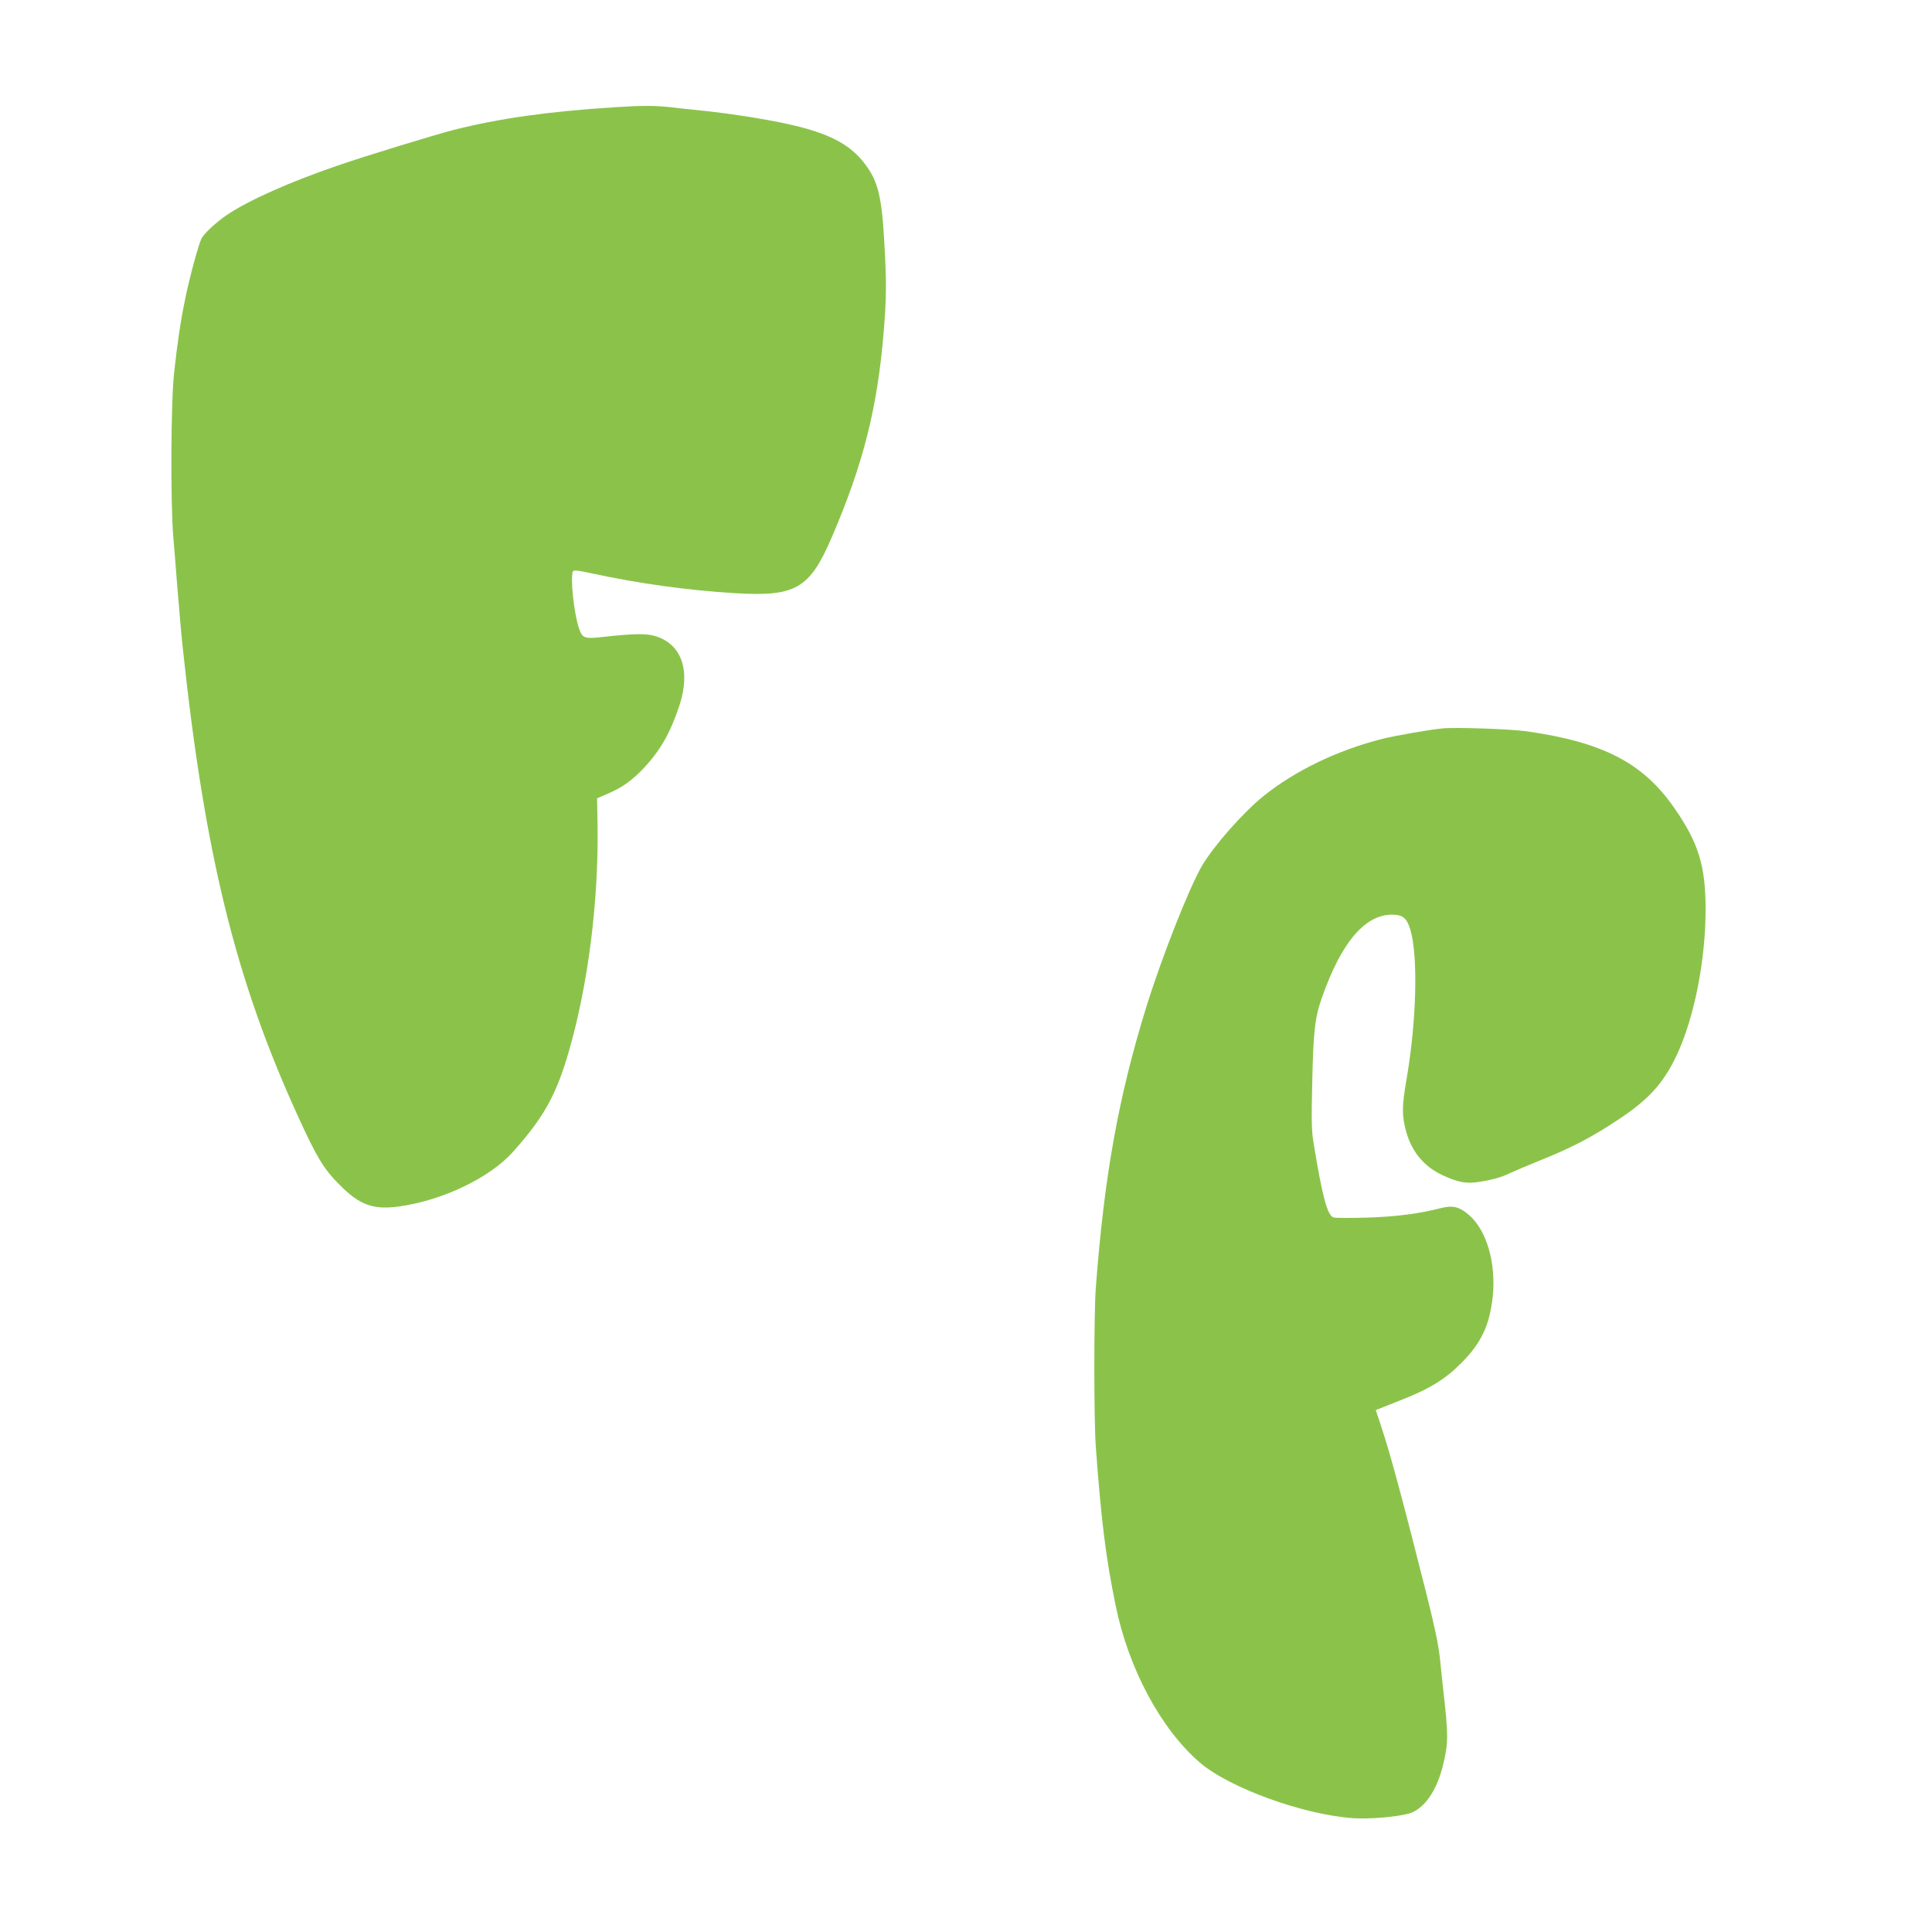
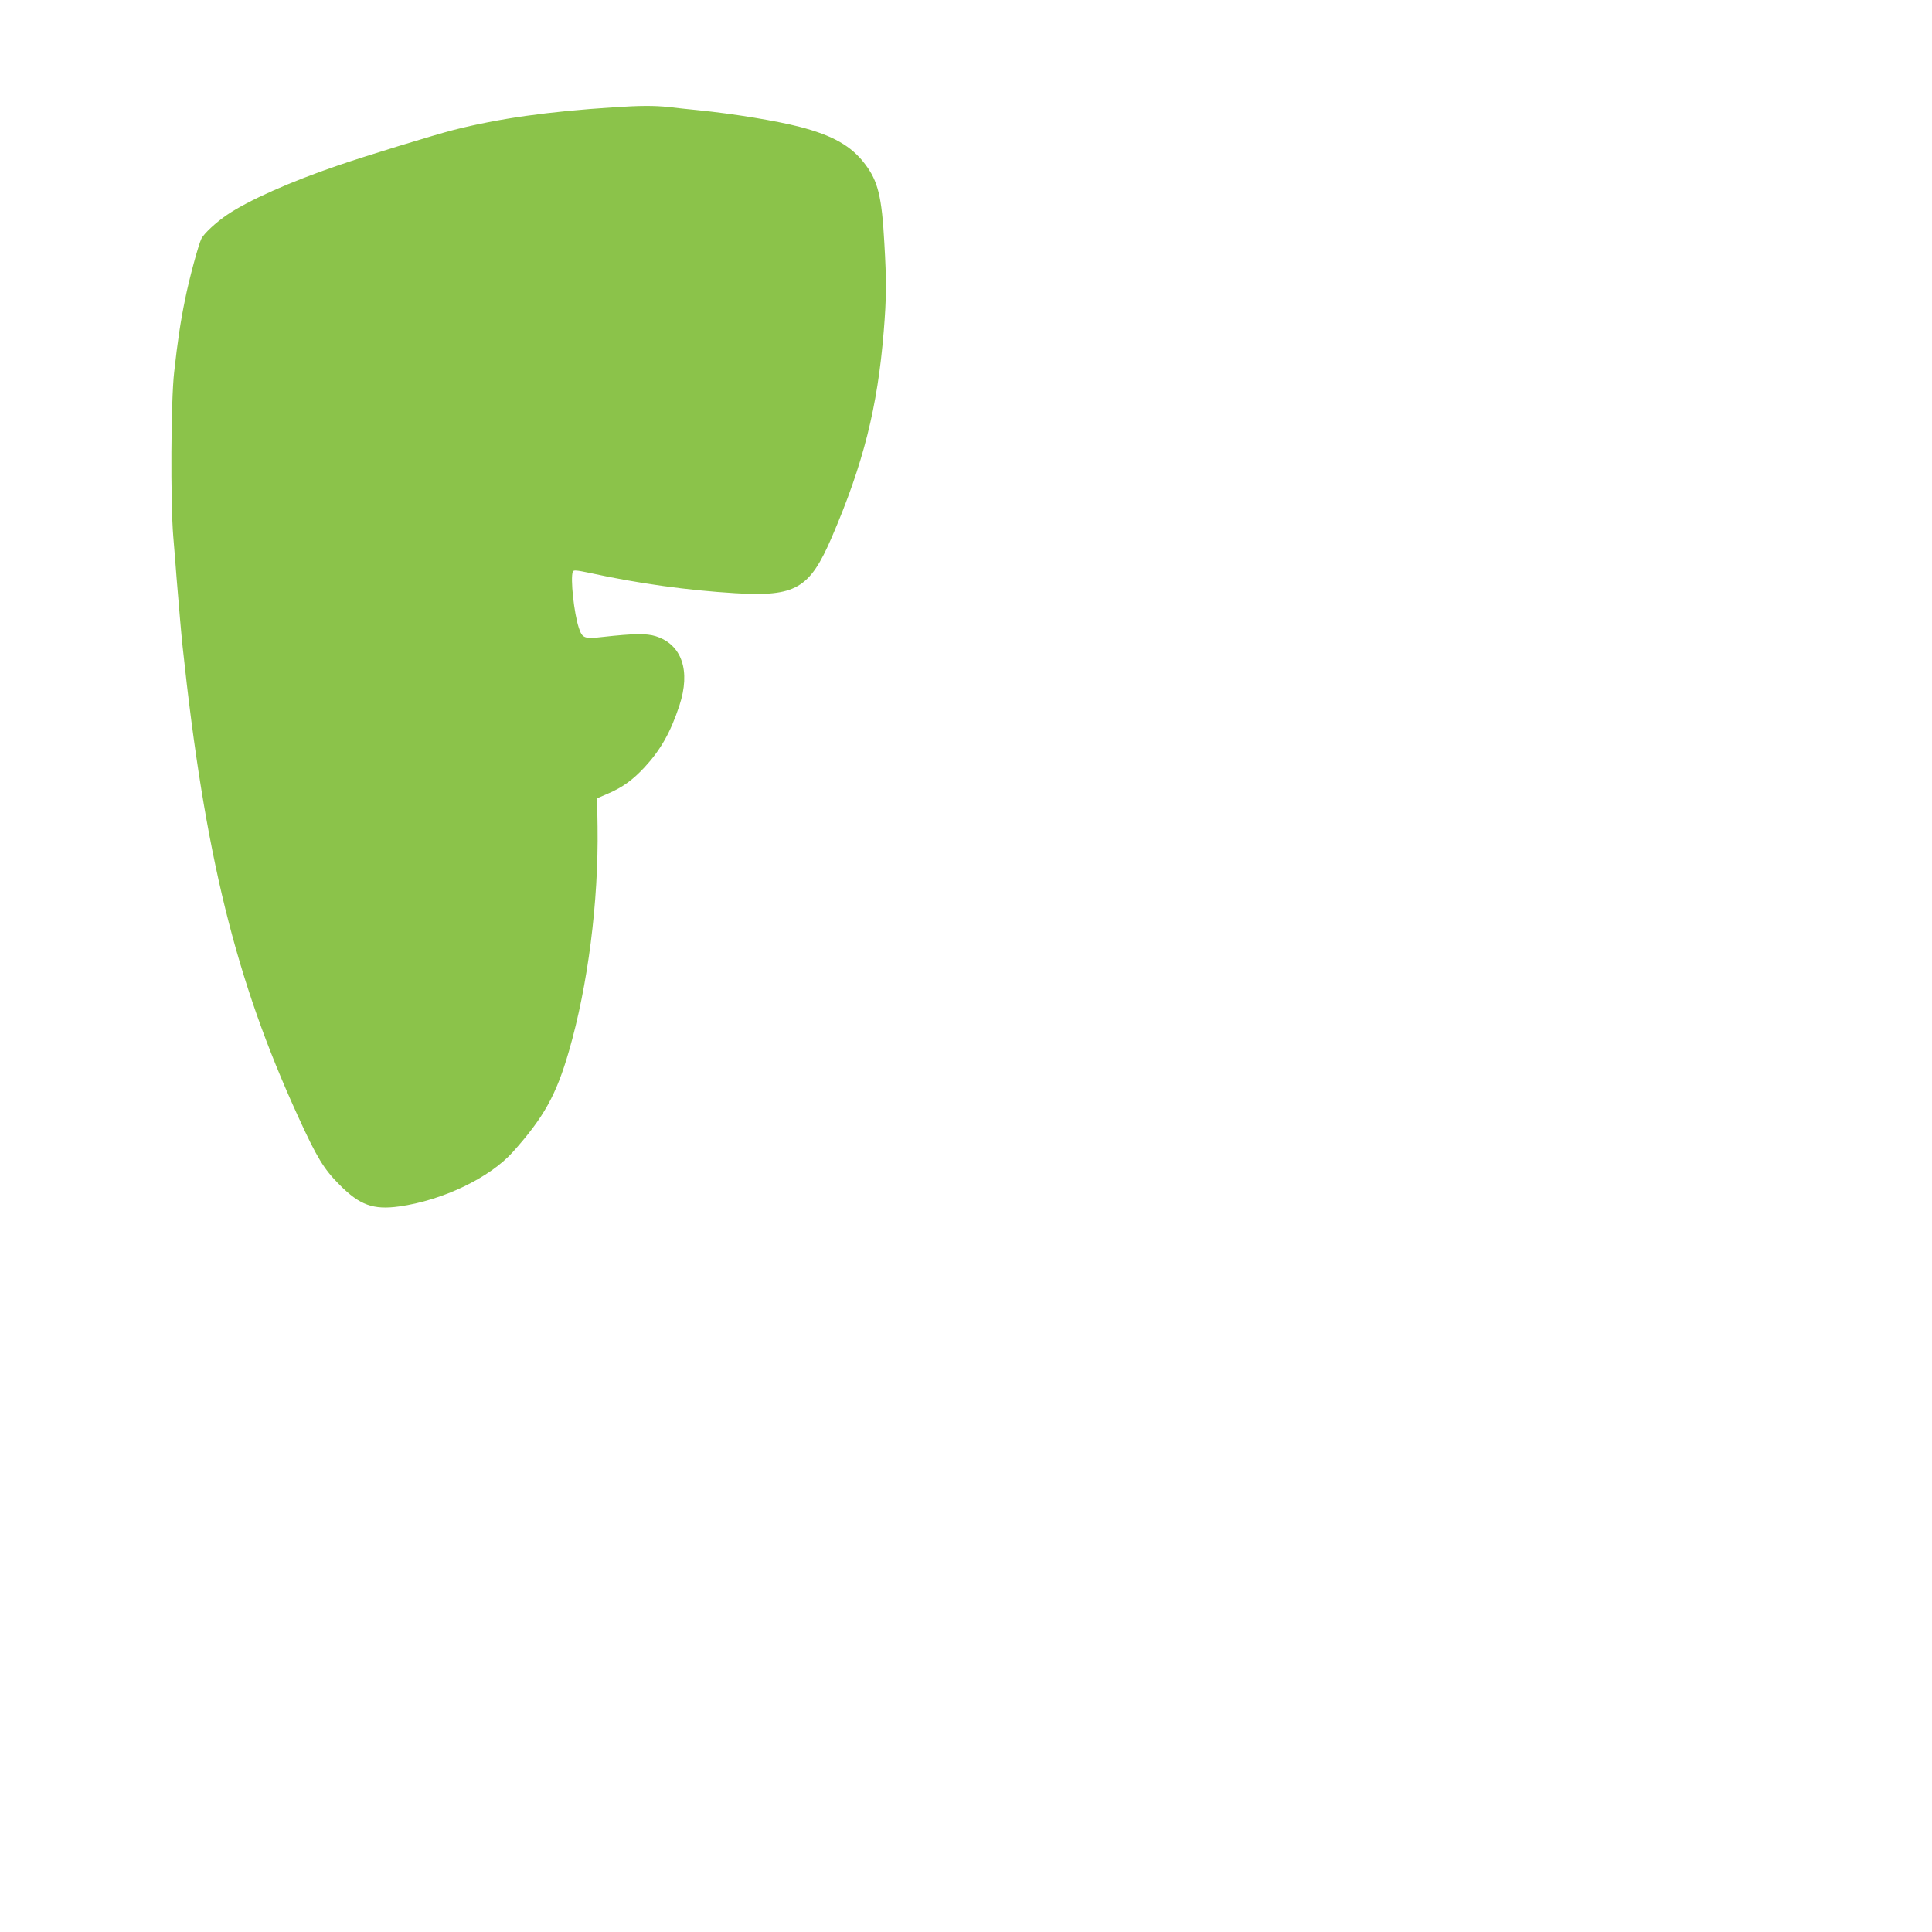
<svg xmlns="http://www.w3.org/2000/svg" version="1.0" width="1280pt" height="1280pt" viewBox="0 0 1280 1280" preserveAspectRatio="xMidYMid meet">
  <g transform="translate(0,1280) scale(0.1,-0.1)" fill="#8bc34a" stroke="none">
    <path d="M4065 12089 c-435 -28 -756 -73 -1060 -150 -125 -32 -583 -172 -765 -235 -317 -108 -595 -232 -735 -327 -74 -50 -152 -123 -170 -157 -19 -37 -82 -268 -109 -405 -30 -145 -50 -280 -72 -480 -22 -189 -25 -862 -6 -1090 7 -82 17 -206 22 -275 17 -206 30 -360 40 -455 146 -1374 350 -2205 764 -3110 125 -274 171 -350 276 -455 133 -134 223 -167 395 -143 287 40 599 189 753 361 205 229 287 377 371 667 126 435 197 989 190 1488 l-3 188 76 33 c94 41 158 87 236 170 107 115 174 232 233 411 76 231 17 405 -157 460 -61 19 -144 18 -351 -5 -122 -14 -135 -9 -158 60 -32 96 -57 328 -40 373 5 11 23 10 113 -9 326 -71 648 -115 962 -134 402 -24 494 29 641 371 209 486 303 860 344 1364 18 219 19 331 4 585 -17 309 -42 410 -128 523 -90 120 -214 190 -434 247 -155 40 -434 86 -672 110 -60 6 -148 15 -195 21 -95 10 -189 10 -365 -2z" />
-     <path d="M9555 7974 c-95 -10 -307 -47 -396 -69 -296 -75 -576 -209 -788 -379 -135 -109 -328 -328 -407 -461 -86 -148 -265 -601 -369 -935 -185 -598 -279 -1119 -335 -1863 -13 -168 -13 -873 0 -1052 35 -482 66 -734 131 -1050 85 -419 301 -822 559 -1043 196 -168 685 -345 1015 -368 109 -7 289 8 370 31 98 28 182 146 224 315 38 153 38 200 0 530 -4 41 -13 127 -20 190 -8 79 -35 208 -86 410 -154 612 -242 940 -301 1116 l-37 112 157 62 c199 78 299 139 409 249 133 133 189 252 209 444 22 220 -40 434 -156 536 -64 56 -109 67 -188 47 -137 -36 -303 -58 -492 -63 -106 -3 -203 -3 -218 1 -41 10 -75 137 -132 486 -15 90 -16 147 -10 410 7 335 18 431 64 560 128 365 284 550 464 550 72 0 99 -22 122 -100 52 -174 41 -606 -25 -988 -32 -186 -32 -242 -2 -352 37 -131 117 -228 238 -285 105 -49 160 -59 247 -45 93 15 154 33 207 60 23 11 115 50 204 86 197 79 332 149 502 262 209 137 306 245 395 434 115 247 190 625 190 963 0 289 -47 441 -206 670 -207 300 -473 438 -980 510 -105 15 -477 28 -559 19z" />
  </g>
</svg>